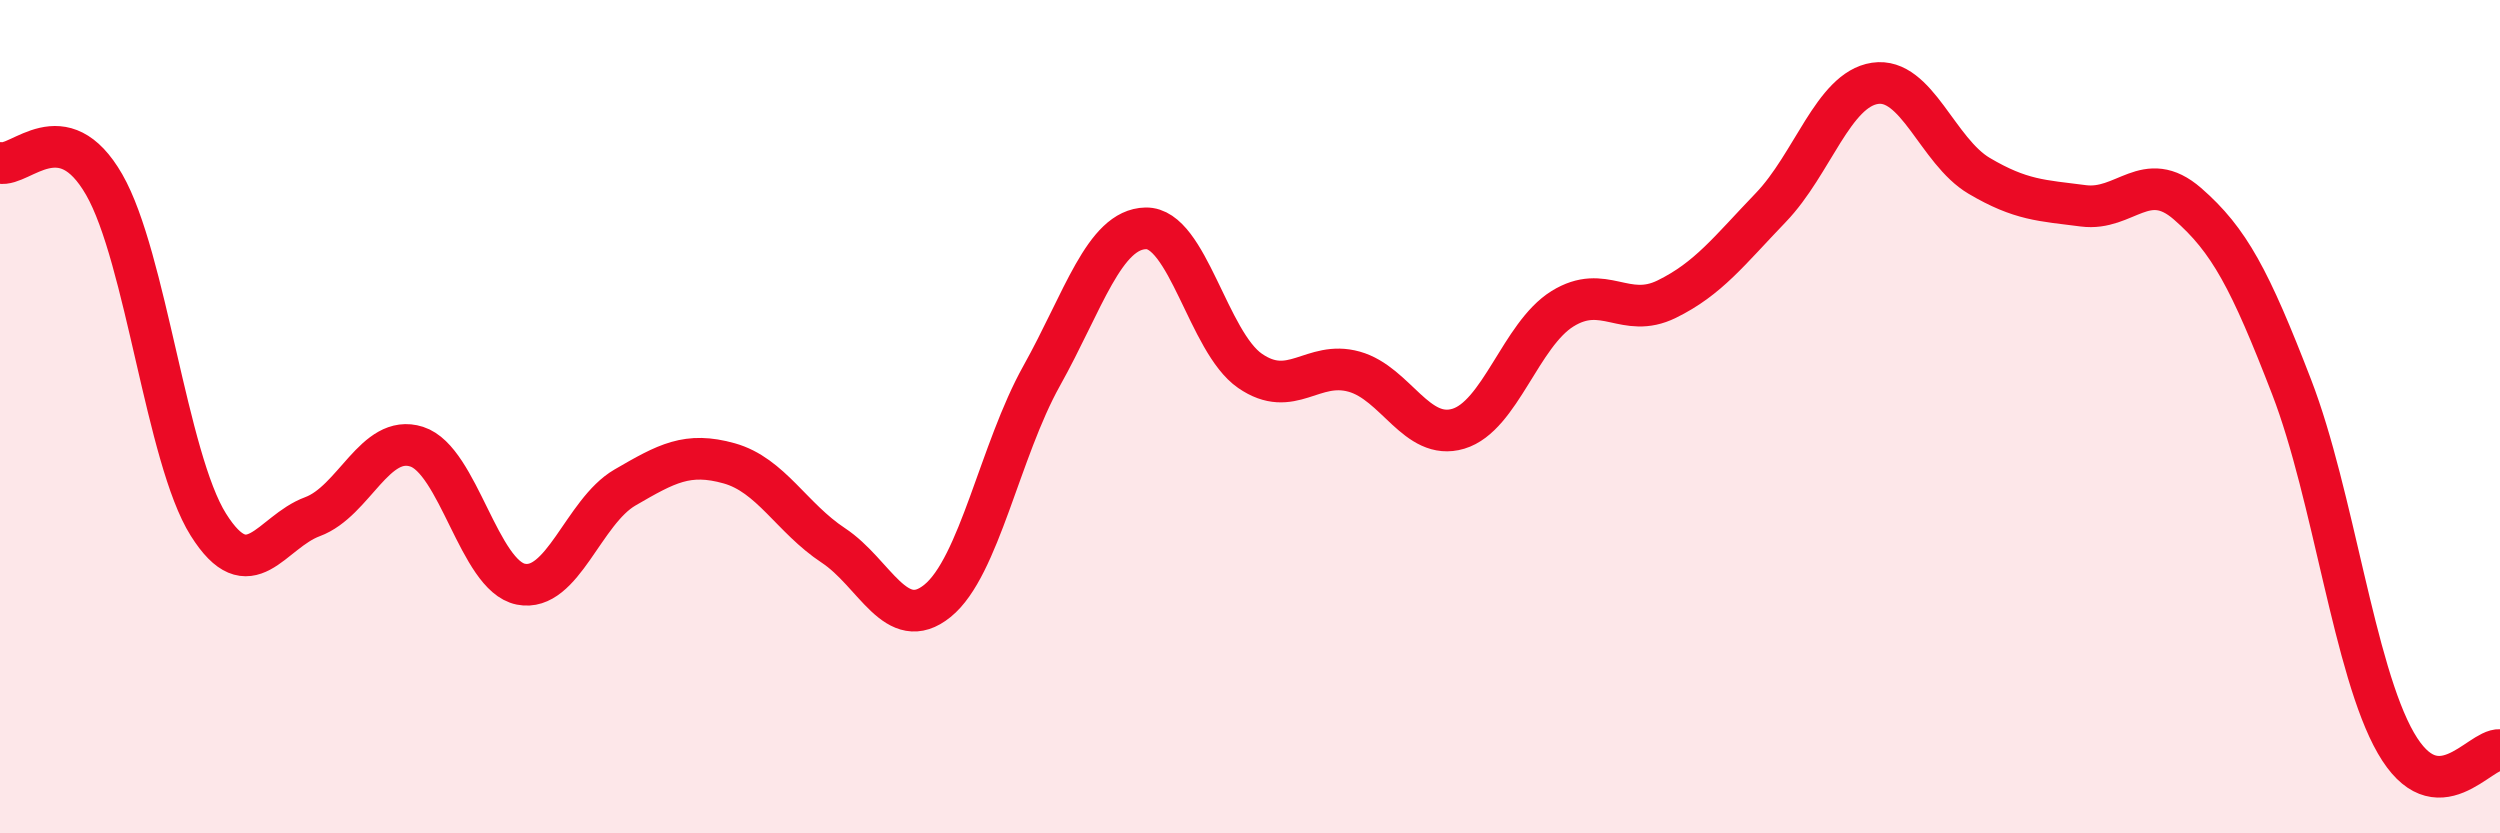
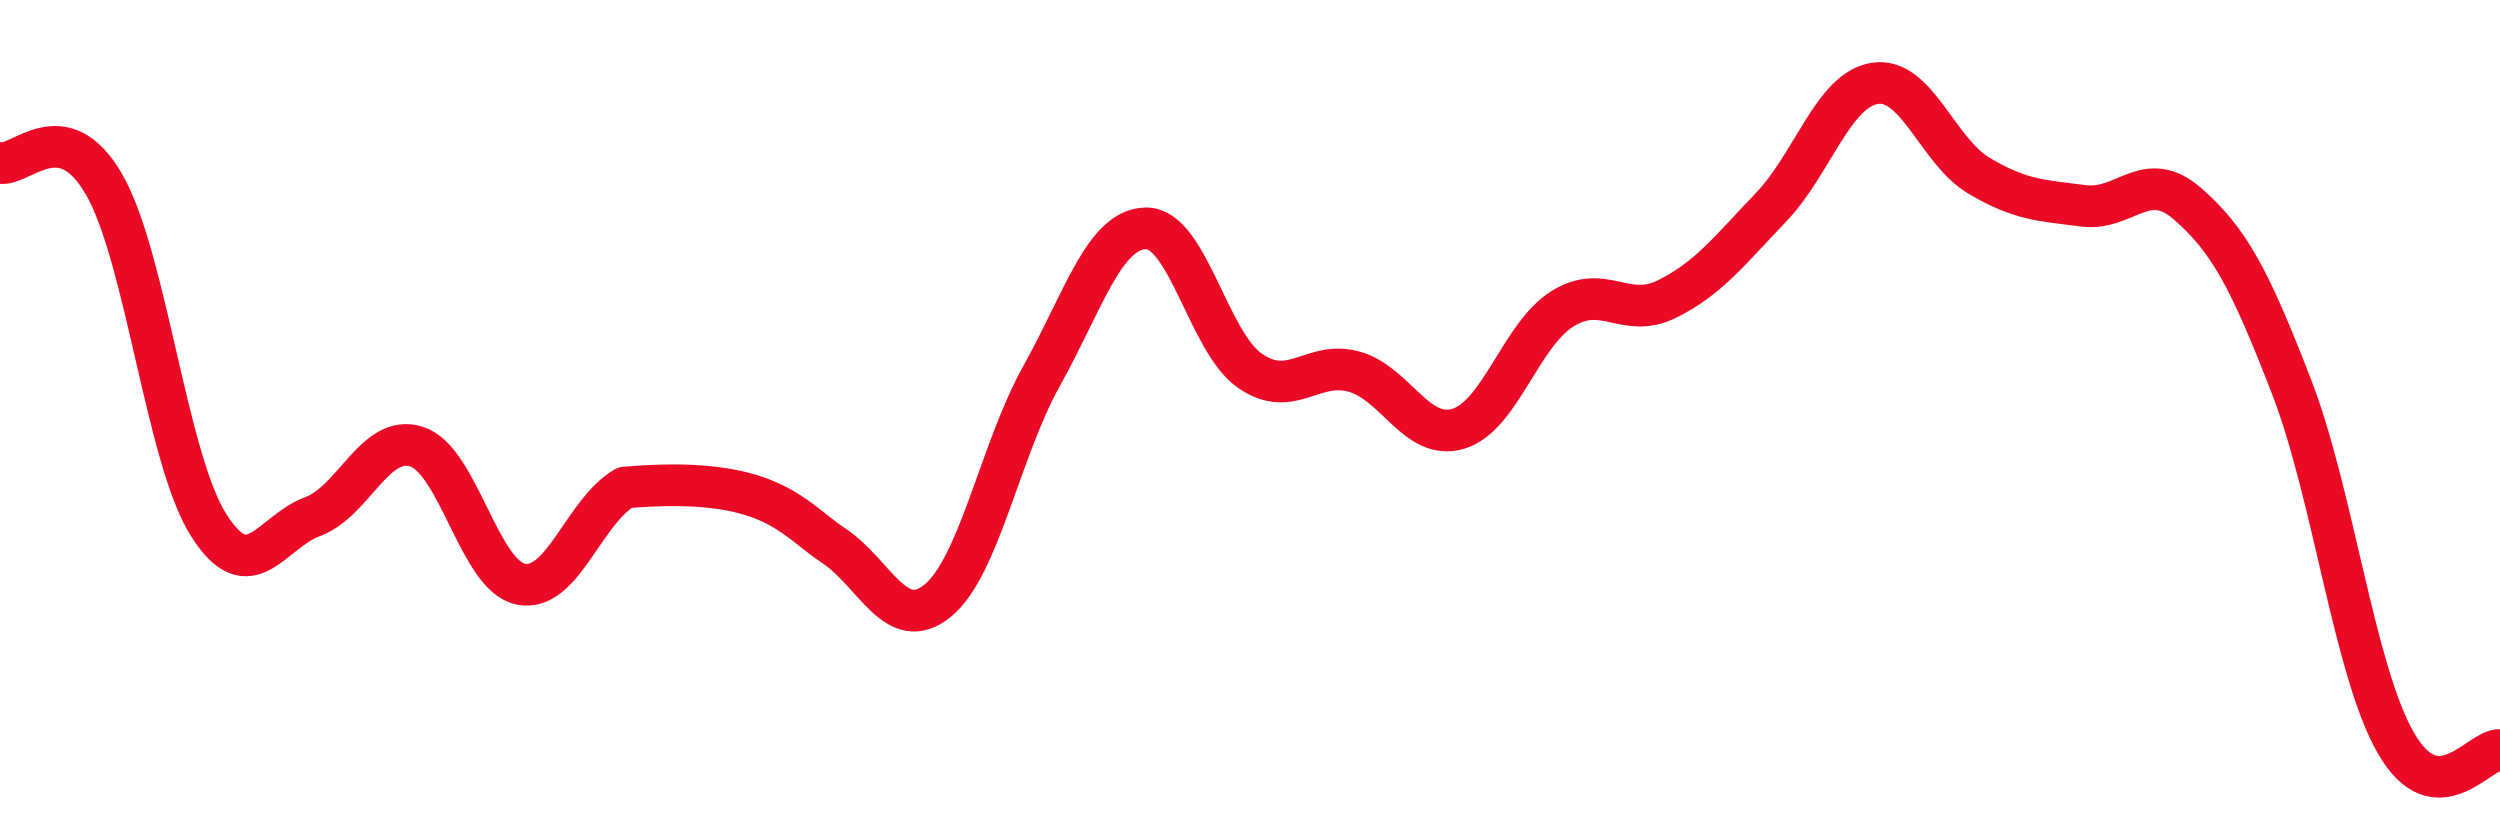
<svg xmlns="http://www.w3.org/2000/svg" width="60" height="20" viewBox="0 0 60 20">
-   <path d="M 0,3.91 C 0.5,4.01 1.5,2.69 2.5,4.43 C 3.5,6.17 4,11 5,12.59 C 6,14.18 6.5,12.77 7.5,12.4 C 8.5,12.03 9,10.4 10,10.72 C 11,11.04 11.5,13.82 12.5,14.02 C 13.5,14.22 14,12.28 15,11.7 C 16,11.12 16.5,10.84 17.5,11.12 C 18.5,11.4 19,12.43 20,13.09 C 21,13.75 21.5,15.23 22.5,14.42 C 23.5,13.61 24,10.81 25,9.02 C 26,7.23 26.5,5.5 27.5,5.48 C 28.5,5.46 29,8.21 30,8.9 C 31,9.59 31.5,8.64 32.5,8.92 C 33.5,9.2 34,10.59 35,10.29 C 36,9.99 36.5,8.03 37.5,7.41 C 38.5,6.79 39,7.67 40,7.18 C 41,6.69 41.5,6.02 42.5,4.98 C 43.5,3.94 44,2.15 45,2 C 46,1.85 46.5,3.63 47.5,4.22 C 48.5,4.81 49,4.81 50,4.94 C 51,5.07 51.5,4.02 52.5,4.89 C 53.5,5.76 54,6.7 55,9.29 C 56,11.88 56.5,16.09 57.5,17.83 C 58.5,19.57 59.5,17.97 60,18L60 20L0 20Z" fill="#EB0A25" opacity="0.1" stroke-linecap="round" stroke-linejoin="round" />
-   <path d="M 0,3.91 C 0.5,4.01 1.5,2.69 2.5,4.43 C 3.5,6.17 4,11 5,12.59 C 6,14.18 6.5,12.77 7.5,12.4 C 8.5,12.03 9,10.4 10,10.72 C 11,11.04 11.5,13.82 12.5,14.02 C 13.5,14.22 14,12.28 15,11.7 C 16,11.12 16.5,10.84 17.5,11.12 C 18.5,11.4 19,12.43 20,13.09 C 21,13.75 21.5,15.23 22.5,14.42 C 23.5,13.61 24,10.81 25,9.02 C 26,7.23 26.5,5.5 27.5,5.48 C 28.5,5.46 29,8.21 30,8.9 C 31,9.59 31.5,8.64 32.5,8.92 C 33.5,9.2 34,10.59 35,10.29 C 36,9.99 36.5,8.03 37.5,7.41 C 38.5,6.79 39,7.67 40,7.18 C 41,6.69 41.5,6.02 42.5,4.98 C 43.5,3.94 44,2.15 45,2 C 46,1.85 46.5,3.63 47.5,4.22 C 48.5,4.81 49,4.81 50,4.94 C 51,5.07 51.5,4.02 52.5,4.89 C 53.5,5.76 54,6.7 55,9.29 C 56,11.88 56.5,16.09 57.5,17.83 C 58.5,19.57 59.5,17.97 60,18" stroke="#EB0A25" stroke-width="1" fill="none" stroke-linecap="round" stroke-linejoin="round" />
+   <path d="M 0,3.91 C 0.5,4.01 1.5,2.69 2.5,4.43 C 3.5,6.17 4,11 5,12.59 C 6,14.18 6.5,12.77 7.5,12.4 C 8.5,12.03 9,10.4 10,10.72 C 11,11.04 11.5,13.82 12.5,14.02 C 13.5,14.22 14,12.28 15,11.7 C 18.5,11.4 19,12.43 20,13.09 C 21,13.75 21.5,15.23 22.5,14.42 C 23.5,13.61 24,10.81 25,9.02 C 26,7.23 26.5,5.5 27.5,5.48 C 28.5,5.46 29,8.21 30,8.9 C 31,9.59 31.5,8.64 32.5,8.92 C 33.5,9.2 34,10.59 35,10.29 C 36,9.99 36.5,8.03 37.5,7.41 C 38.5,6.79 39,7.67 40,7.18 C 41,6.69 41.5,6.02 42.5,4.98 C 43.5,3.94 44,2.15 45,2 C 46,1.85 46.5,3.63 47.5,4.22 C 48.5,4.81 49,4.81 50,4.94 C 51,5.07 51.5,4.02 52.5,4.89 C 53.5,5.76 54,6.7 55,9.29 C 56,11.88 56.5,16.09 57.5,17.83 C 58.5,19.57 59.5,17.97 60,18" stroke="#EB0A25" stroke-width="1" fill="none" stroke-linecap="round" stroke-linejoin="round" />
</svg>